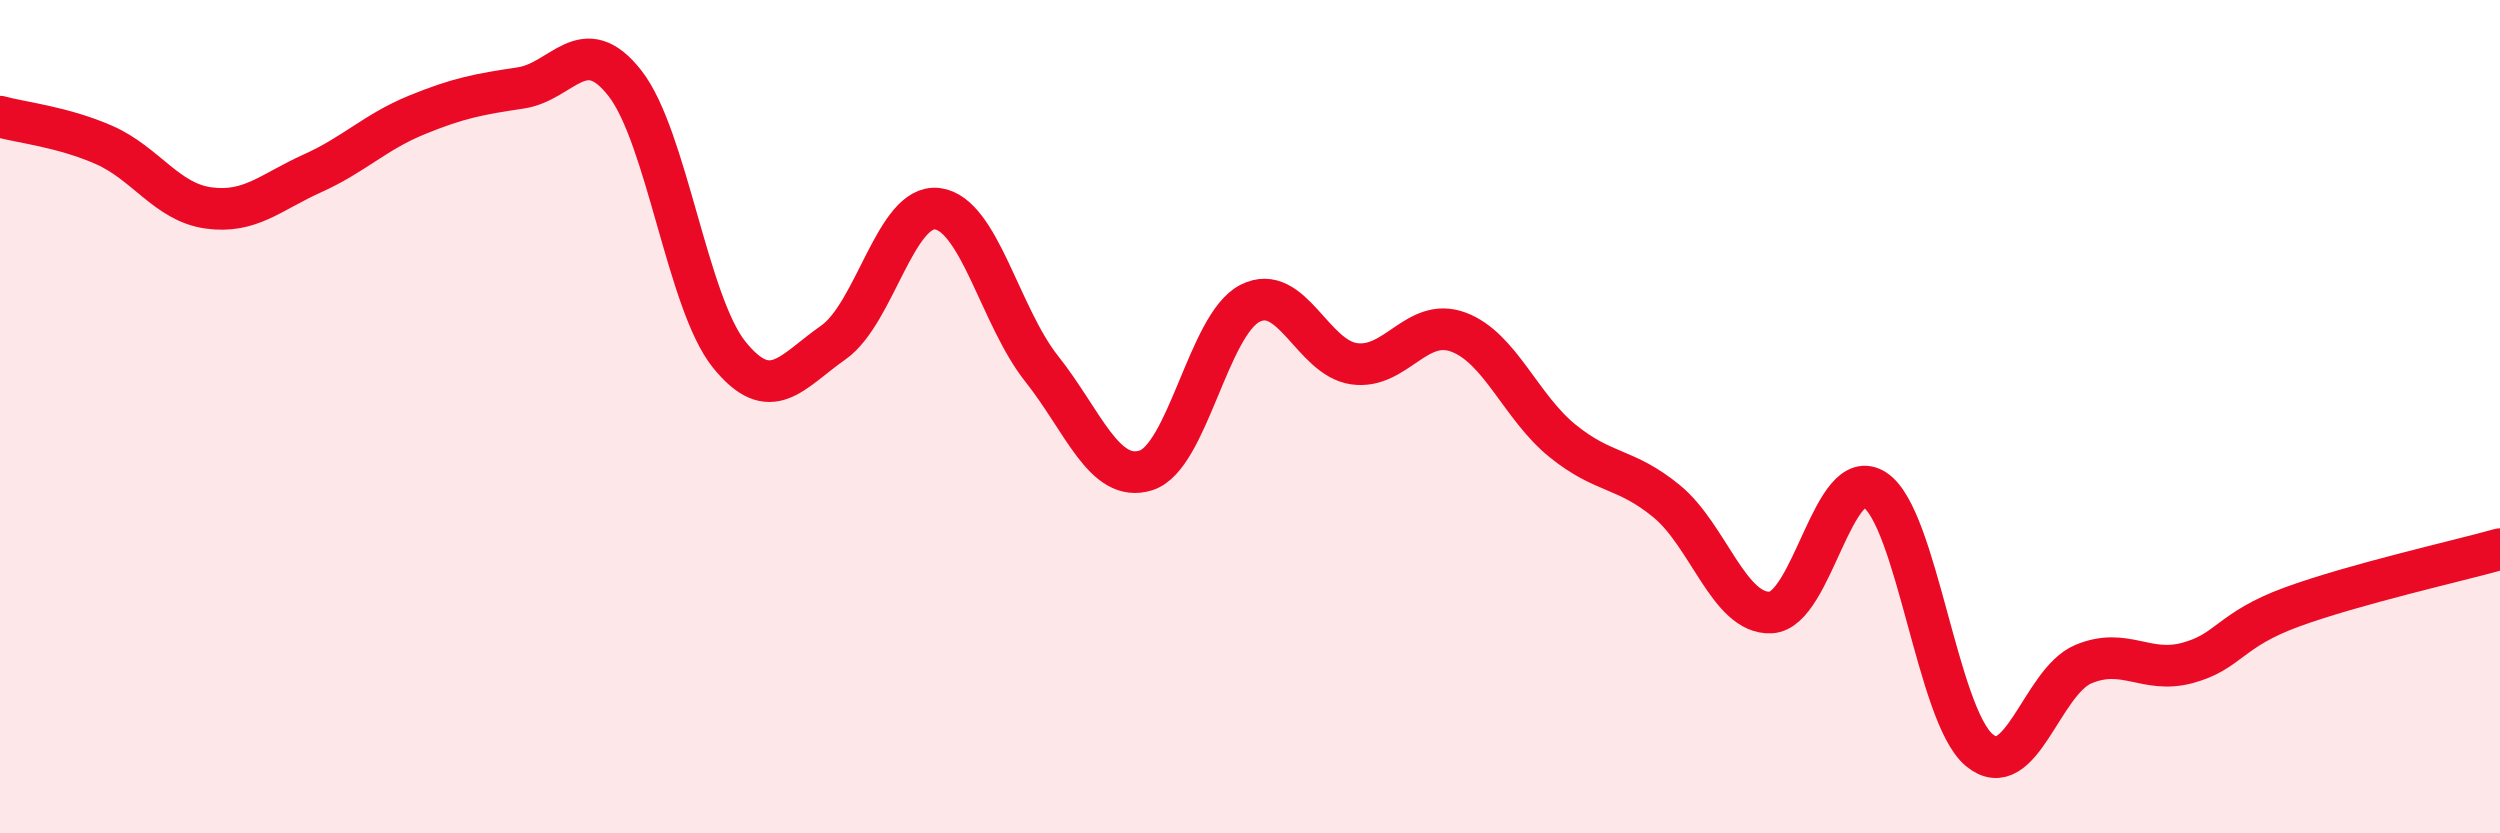
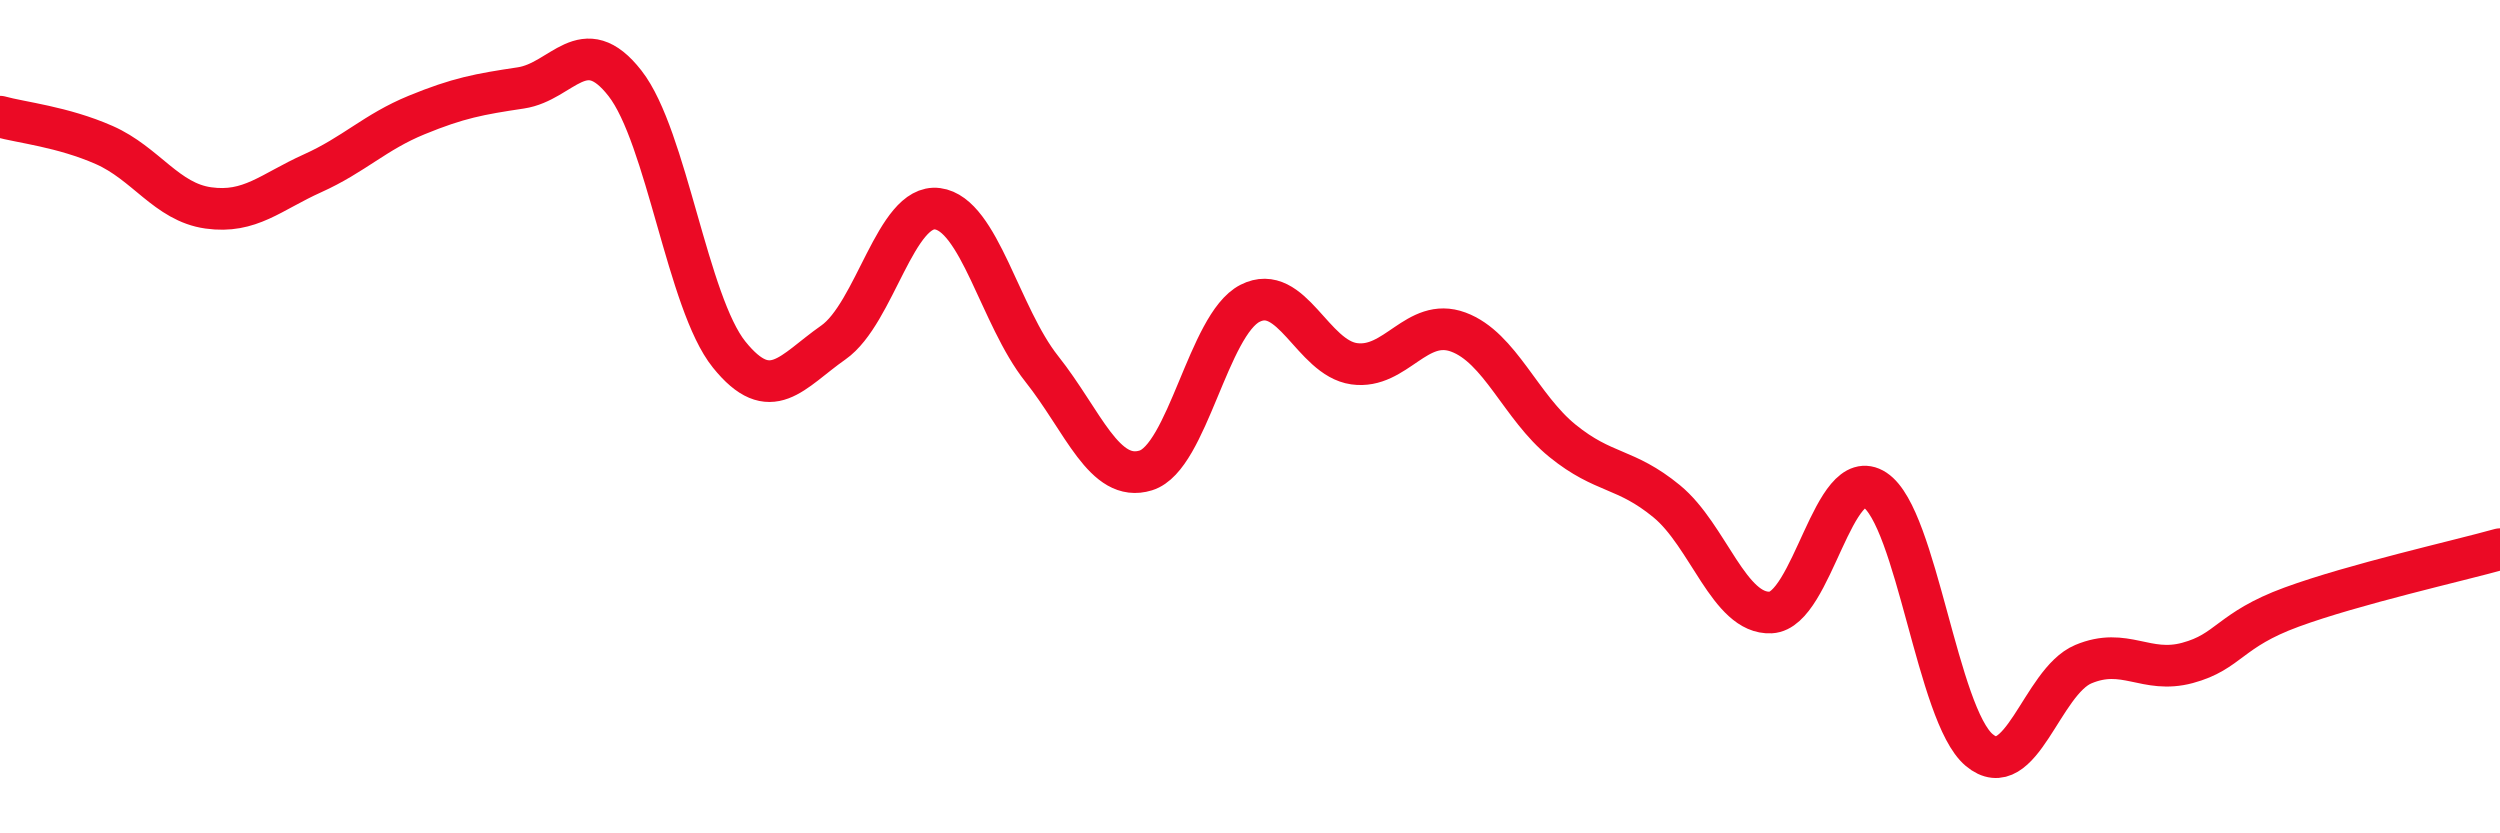
<svg xmlns="http://www.w3.org/2000/svg" width="60" height="20" viewBox="0 0 60 20">
-   <path d="M 0,2.8 C 0.5,2.94 1.5,3.04 2.5,3.48 C 3.5,3.92 4,4.85 5,4.99 C 6,5.13 6.5,4.61 7.5,4.16 C 8.5,3.71 9,3.17 10,2.76 C 11,2.35 11.5,2.26 12.5,2.11 C 13.5,1.96 14,0.72 15,2 C 16,3.28 16.5,7.27 17.5,8.51 C 18.5,9.75 19,8.92 20,8.22 C 21,7.52 21.5,4.88 22.5,5.01 C 23.5,5.14 24,7.59 25,8.85 C 26,10.11 26.5,11.6 27.5,11.29 C 28.5,10.98 29,7.79 30,7.28 C 31,6.77 31.5,8.59 32.5,8.73 C 33.5,8.87 34,7.6 35,7.97 C 36,8.34 36.5,9.77 37.5,10.58 C 38.5,11.39 39,11.21 40,12.03 C 41,12.85 41.5,14.75 42.5,14.7 C 43.5,14.65 44,11.1 45,11.76 C 46,12.42 46.5,17.16 47.5,18 C 48.5,18.84 49,16.36 50,15.94 C 51,15.52 51.5,16.18 52.5,15.91 C 53.5,15.64 53.5,15.12 55,14.57 C 56.5,14.02 59,13.46 60,13.18L60 20L0 20Z" fill="#EB0A25" opacity="0.1" stroke-linecap="round" stroke-linejoin="round" />
  <path d="M 0,2.8 C 0.5,2.94 1.5,3.04 2.5,3.48 C 3.5,3.92 4,4.85 5,4.99 C 6,5.13 6.5,4.61 7.5,4.16 C 8.5,3.71 9,3.17 10,2.76 C 11,2.35 11.5,2.26 12.5,2.11 C 13.5,1.96 14,0.72 15,2 C 16,3.28 16.5,7.27 17.5,8.51 C 18.5,9.75 19,8.92 20,8.22 C 21,7.52 21.5,4.88 22.5,5.01 C 23.5,5.14 24,7.59 25,8.85 C 26,10.11 26.5,11.6 27.5,11.29 C 28.5,10.98 29,7.79 30,7.28 C 31,6.77 31.5,8.59 32.5,8.73 C 33.5,8.87 34,7.6 35,7.97 C 36,8.34 36.5,9.77 37.5,10.58 C 38.5,11.39 39,11.21 40,12.03 C 41,12.85 41.5,14.75 42.5,14.7 C 43.5,14.65 44,11.1 45,11.76 C 46,12.42 46.5,17.16 47.5,18 C 48.5,18.84 49,16.36 50,15.94 C 51,15.52 51.5,16.18 52.5,15.91 C 53.5,15.64 53.5,15.12 55,14.57 C 56.5,14.02 59,13.46 60,13.18" stroke="#EB0A25" stroke-width="1" fill="none" stroke-linecap="round" stroke-linejoin="round" />
</svg>